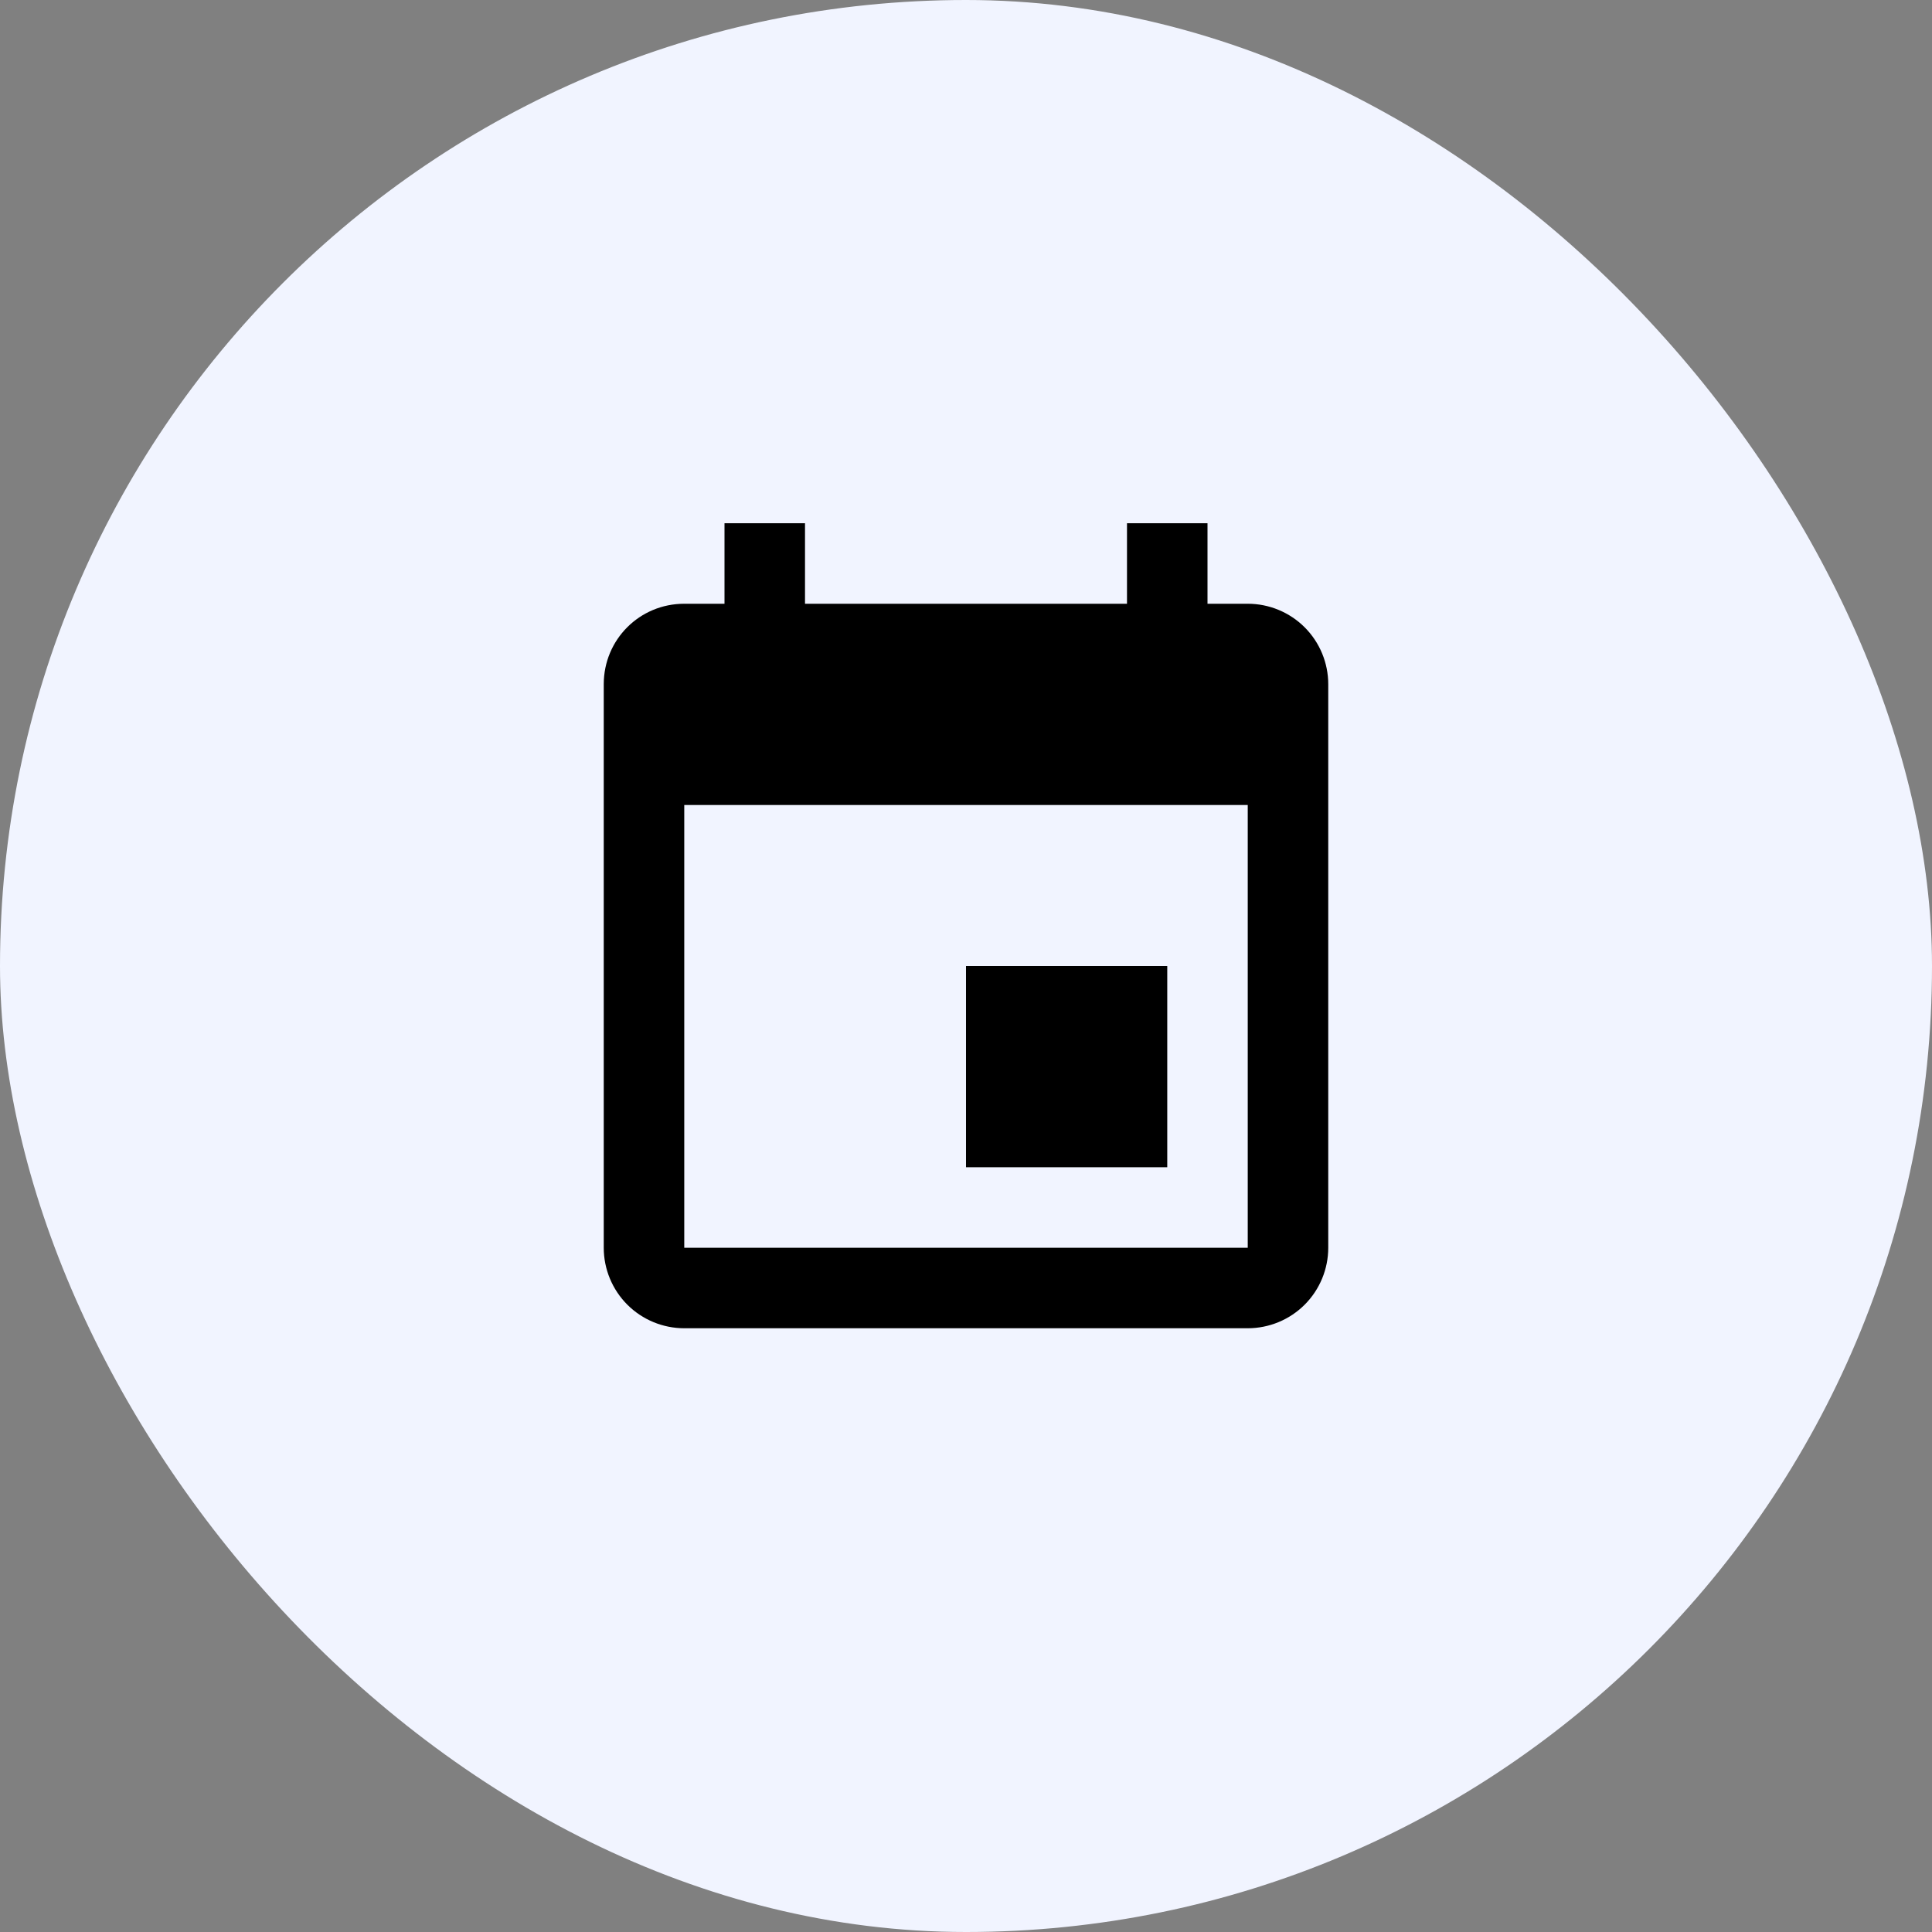
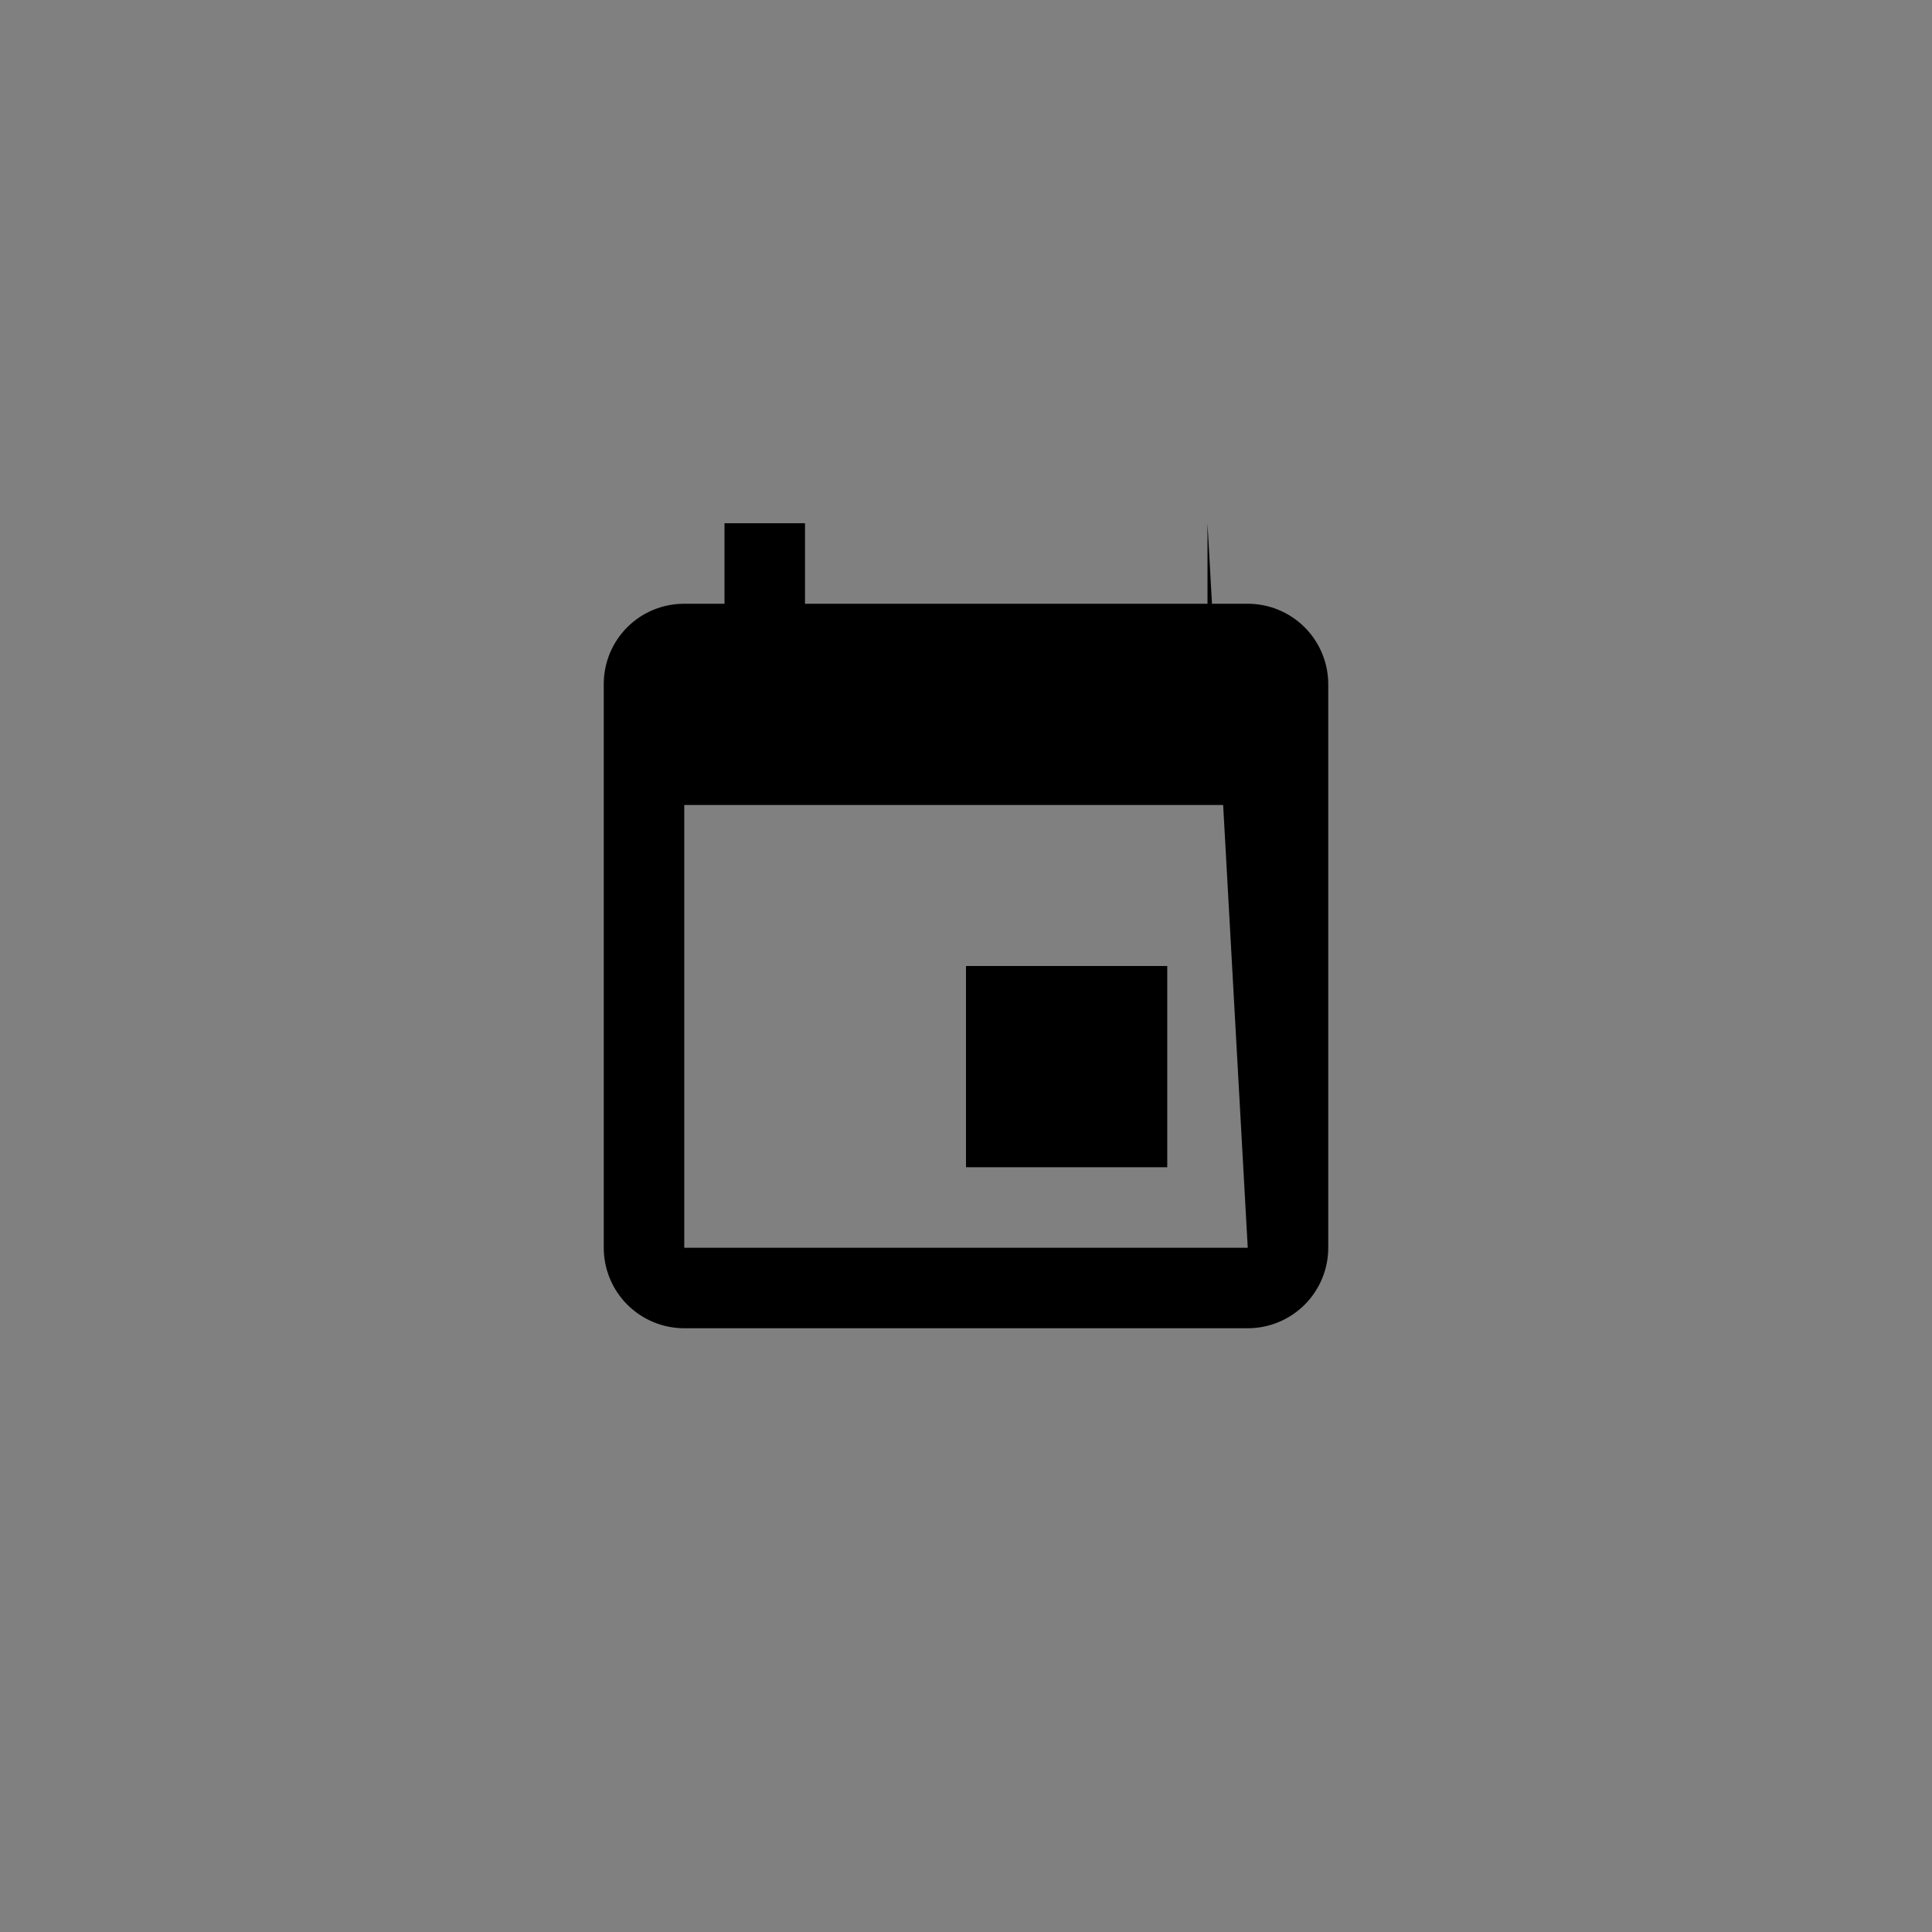
<svg xmlns="http://www.w3.org/2000/svg" width="100" height="100" viewBox="0 0 100 100" fill="none">
  <rect x="0" y="0" width="100" height="100" fill="#808080" stroke="none" />
-   <rect width="100" height="100" rx="50" fill="#F1F4FF" />
-   <path d="M64.583 64.583H35.417V41.667H64.583M58.333 27.083V31.25H41.667V27.083H37.5V31.25H35.417C33.104 31.25 31.25 33.104 31.25 35.417V64.583C31.25 65.688 31.689 66.748 32.47 67.53C33.252 68.311 34.312 68.75 35.417 68.75H64.583C65.688 68.75 66.748 68.311 67.53 67.53C68.311 66.748 68.75 65.688 68.75 64.583V35.417C68.75 34.312 68.311 33.252 67.53 32.47C66.748 31.689 65.688 31.25 64.583 31.25H62.5V27.083M60.417 50H50V60.417H60.417V50Z" fill="black" />
+   <path d="M64.583 64.583H35.417V41.667H64.583V31.25H41.667V27.083H37.5V31.25H35.417C33.104 31.25 31.25 33.104 31.25 35.417V64.583C31.25 65.688 31.689 66.748 32.47 67.53C33.252 68.311 34.312 68.75 35.417 68.75H64.583C65.688 68.75 66.748 68.311 67.53 67.53C68.311 66.748 68.75 65.688 68.75 64.583V35.417C68.75 34.312 68.311 33.252 67.53 32.47C66.748 31.689 65.688 31.25 64.583 31.25H62.5V27.083M60.417 50H50V60.417H60.417V50Z" fill="black" />
</svg>